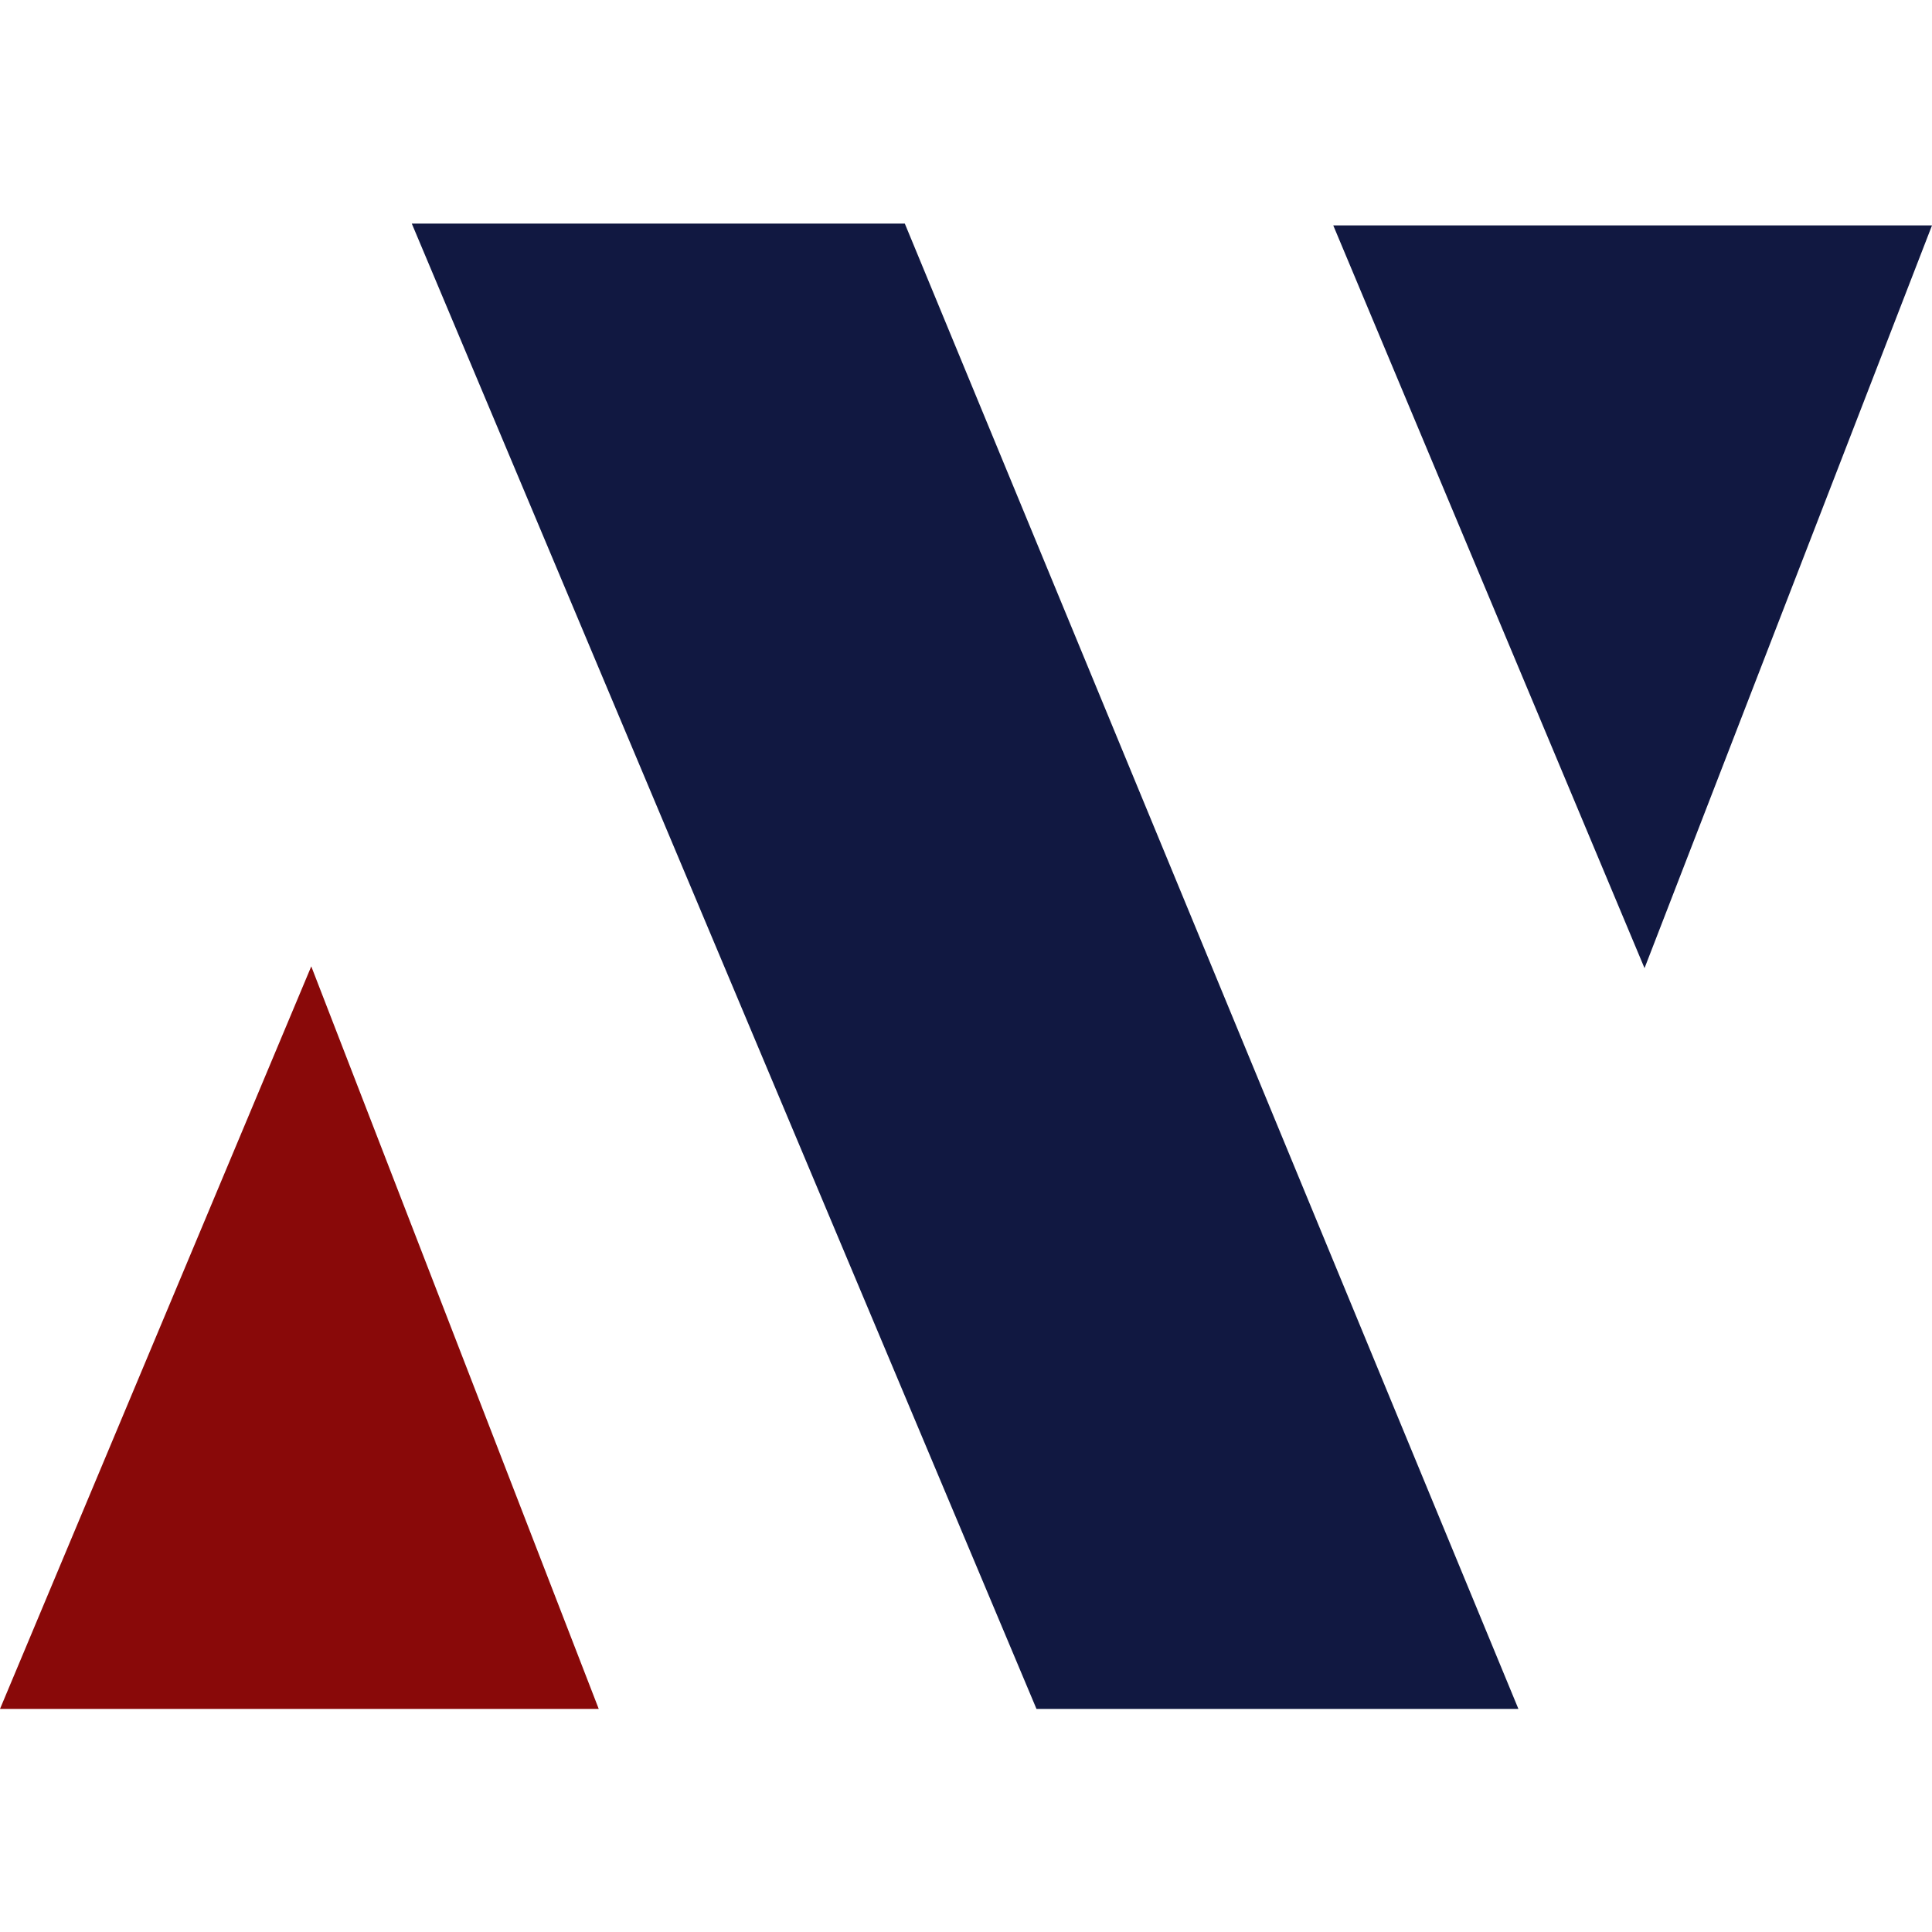
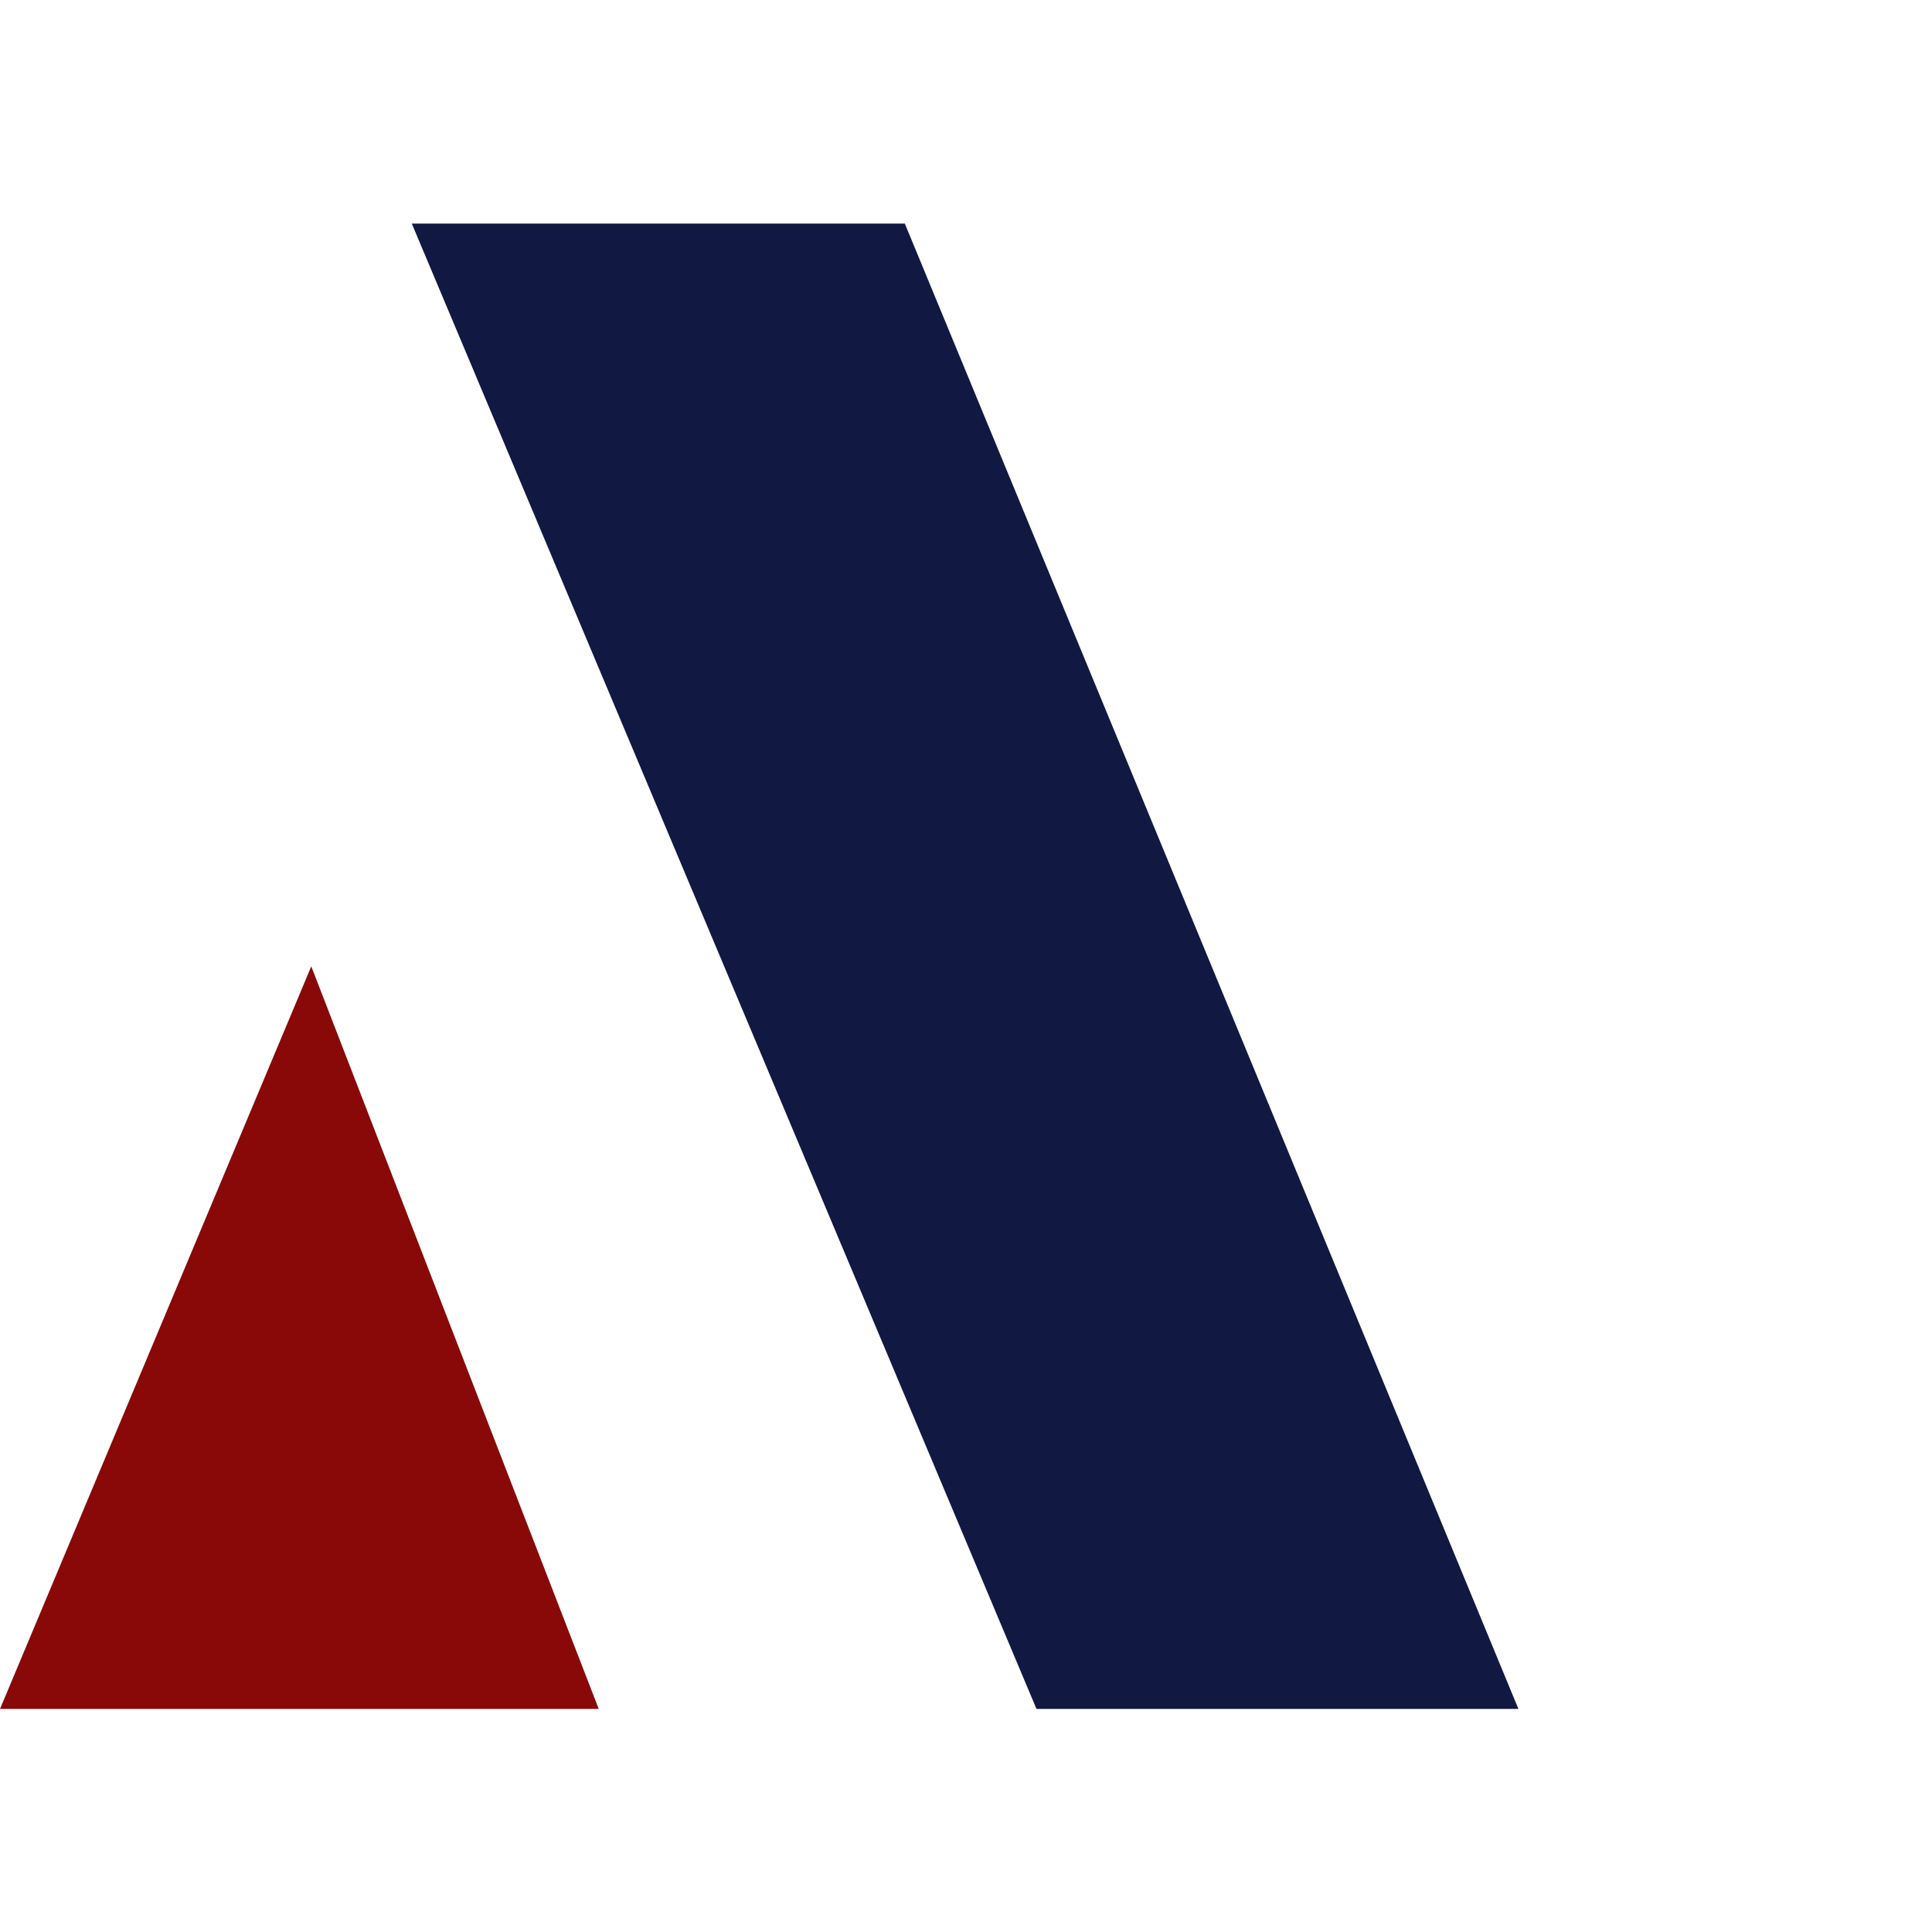
<svg xmlns="http://www.w3.org/2000/svg" version="1.2" viewBox="0 0 1080 1080" width="1080" height="1080">
  <title>NASIWAK LOGO-ai</title>
  <style>
		.s0 { fill: #ffffff;stroke: #ffffff;stroke-miterlimit:10 } 
		.s1 { fill: none;stroke: #ffffff;stroke-miterlimit:10;stroke-width: .5 } 
		.s2 { fill: #111841 } 
		.s3 { fill: #890909 } 
		.s4 { fill: #06233f } 
		.s5 { fill: #07102b } 
		.s6 { fill: #87171a } 
	</style>
  <g id="Layer 1">
	</g>
  <g id="Layer 3">
    <g id="&lt;Group&gt;">
      <path id="&lt;Path&gt;" class="s0" d="" />
-       <path id="&lt;Path&gt;" class="s1" d="" />
      <path id="&lt;Path&gt;" class="s2" d="m230.2 125h275.6l343 830.3h-269.4z" />
      <path id="&lt;Path&gt;" class="s3" d="m174 540.2l-174 415.1h334.7z" />
-       <path id="&lt;Path&gt;" class="s2" d="m919.3 541.2l-174-415.2h334.7z" />
    </g>
  </g>
  <g id="Layer 2">
    <path id="&lt;Path&gt;" class="s4" d="m-338.8 172.5h-84.7v-72.7h84.7z" />
    <path id="&lt;Path&gt;" class="s5" d="m-328.8 283.8h-94.7v-81.4h94.7z" />
-     <path id="&lt;Path&gt;" class="s3" d="m-311 424h-101v-101h101z" />
-     <path id="&lt;Path&gt;" class="s2" d="m-185 58.2h-252v-268.2h252z" />
    <path id="&lt;Path&gt;" class="s6" d="m-305.2 528.8h-66.5v-66.5h66.5z" />
  </g>
</svg>